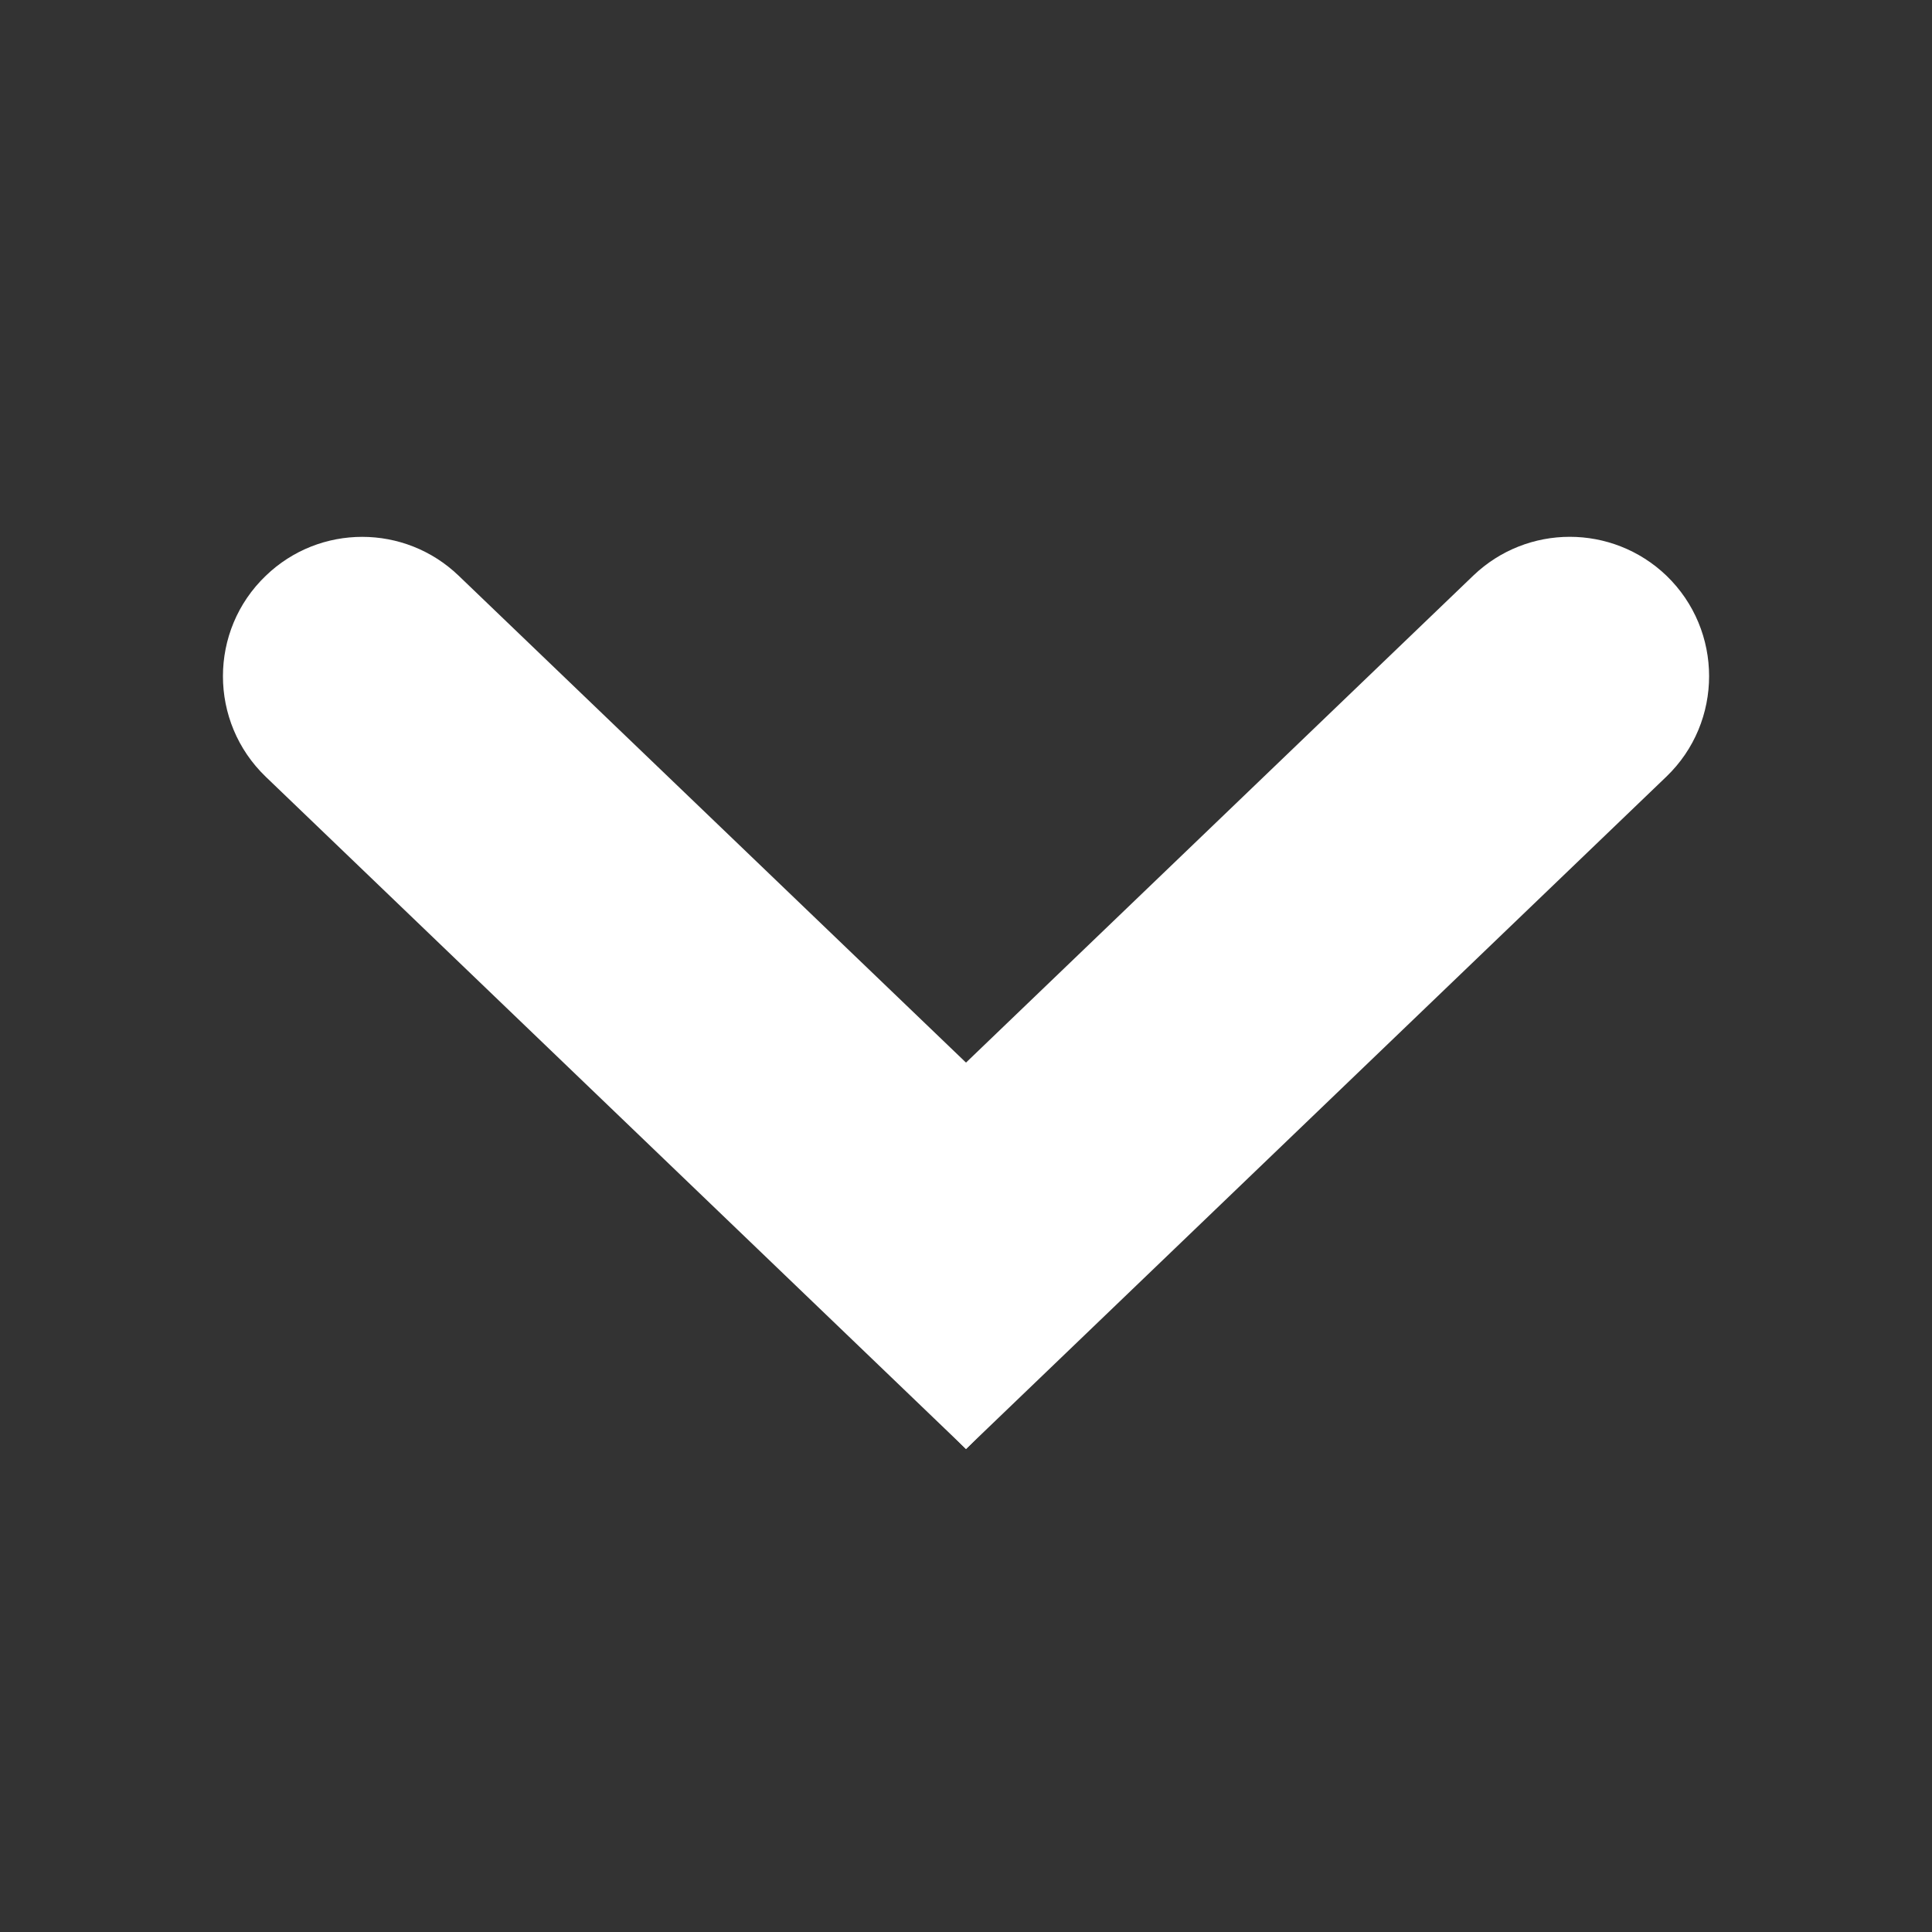
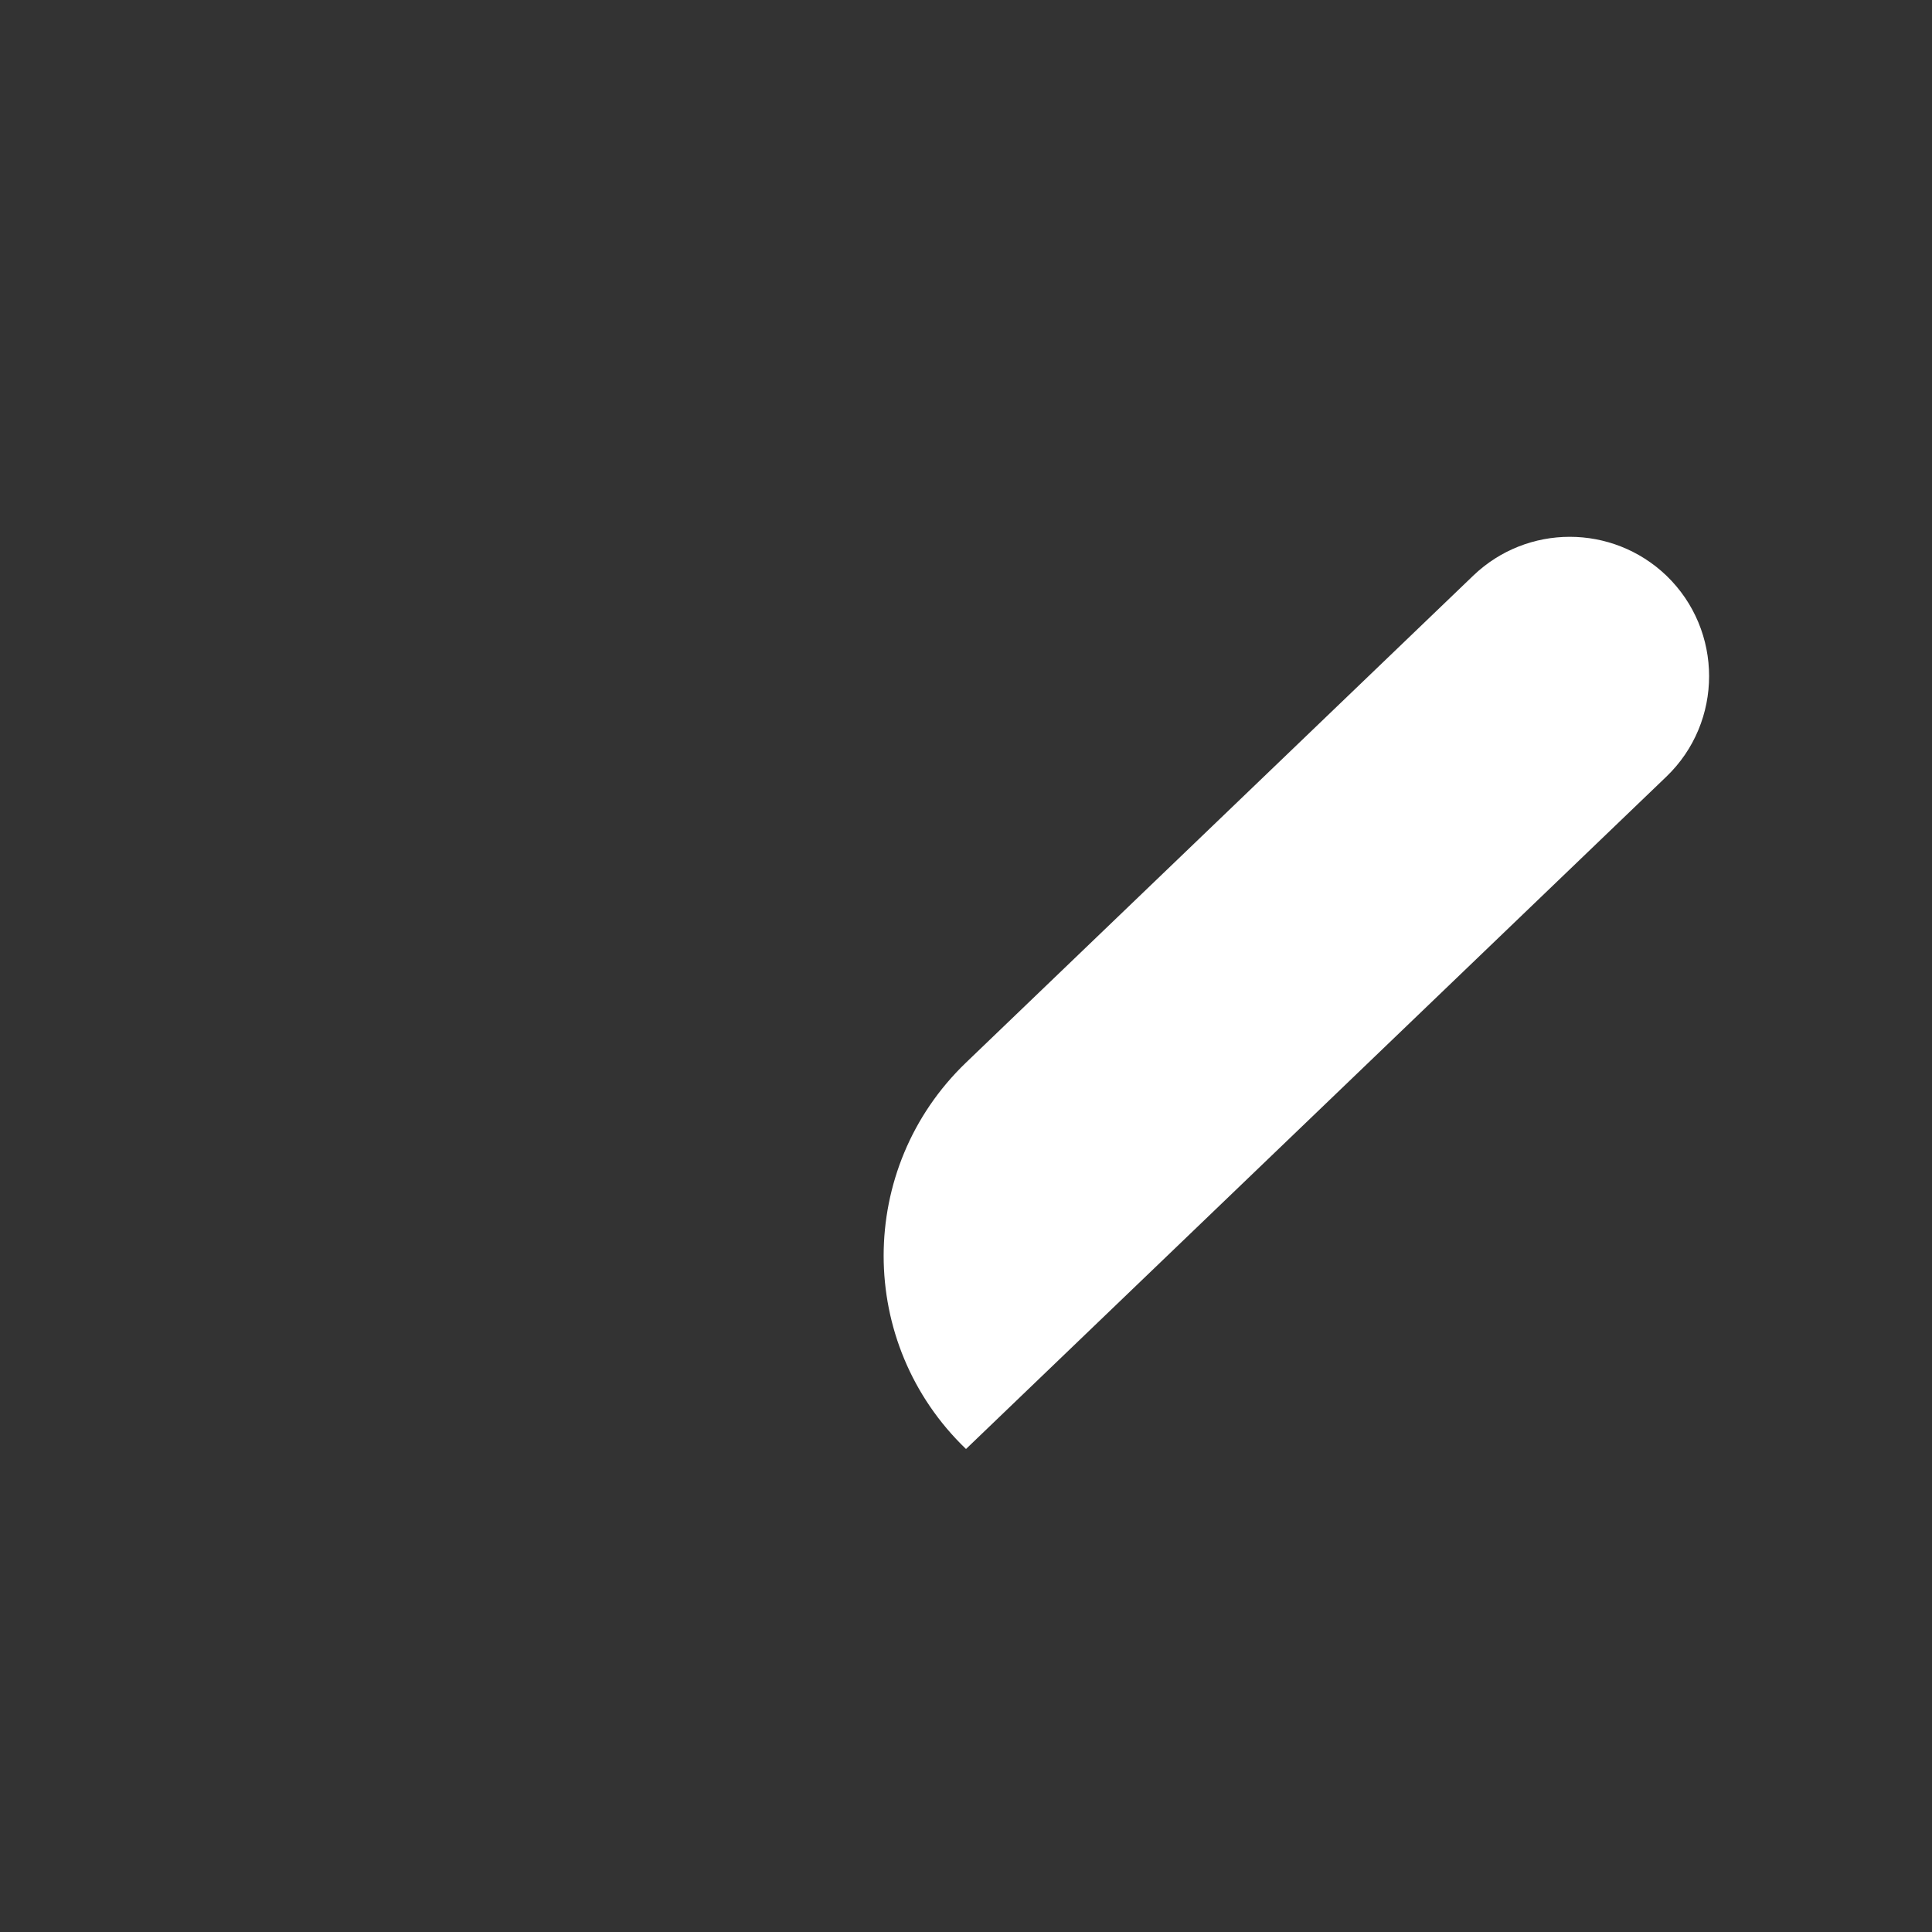
<svg xmlns="http://www.w3.org/2000/svg" width="12" height="12" viewBox="0 0 12 12" fill="none">
  <rect x="0" y="0" width="12" height="12" fill="#333333" stroke="none" />
-   <path d="M1.651 4.825C1.296 4.484 1.296 3.916 1.651 3.576C1.985 3.254 2.514 3.254 2.849 3.576L6 6.6C6.682 7.255 6.682 8.345 6 9L1.651 4.825Z" fill="white" />
  <path d="M6 9C5.318 8.345 5.318 7.255 6 6.6L9.151 3.575C9.486 3.254 10.014 3.254 10.35 3.575C10.704 3.916 10.704 4.484 10.35 4.824L6 9Z" fill="white" />
</svg>